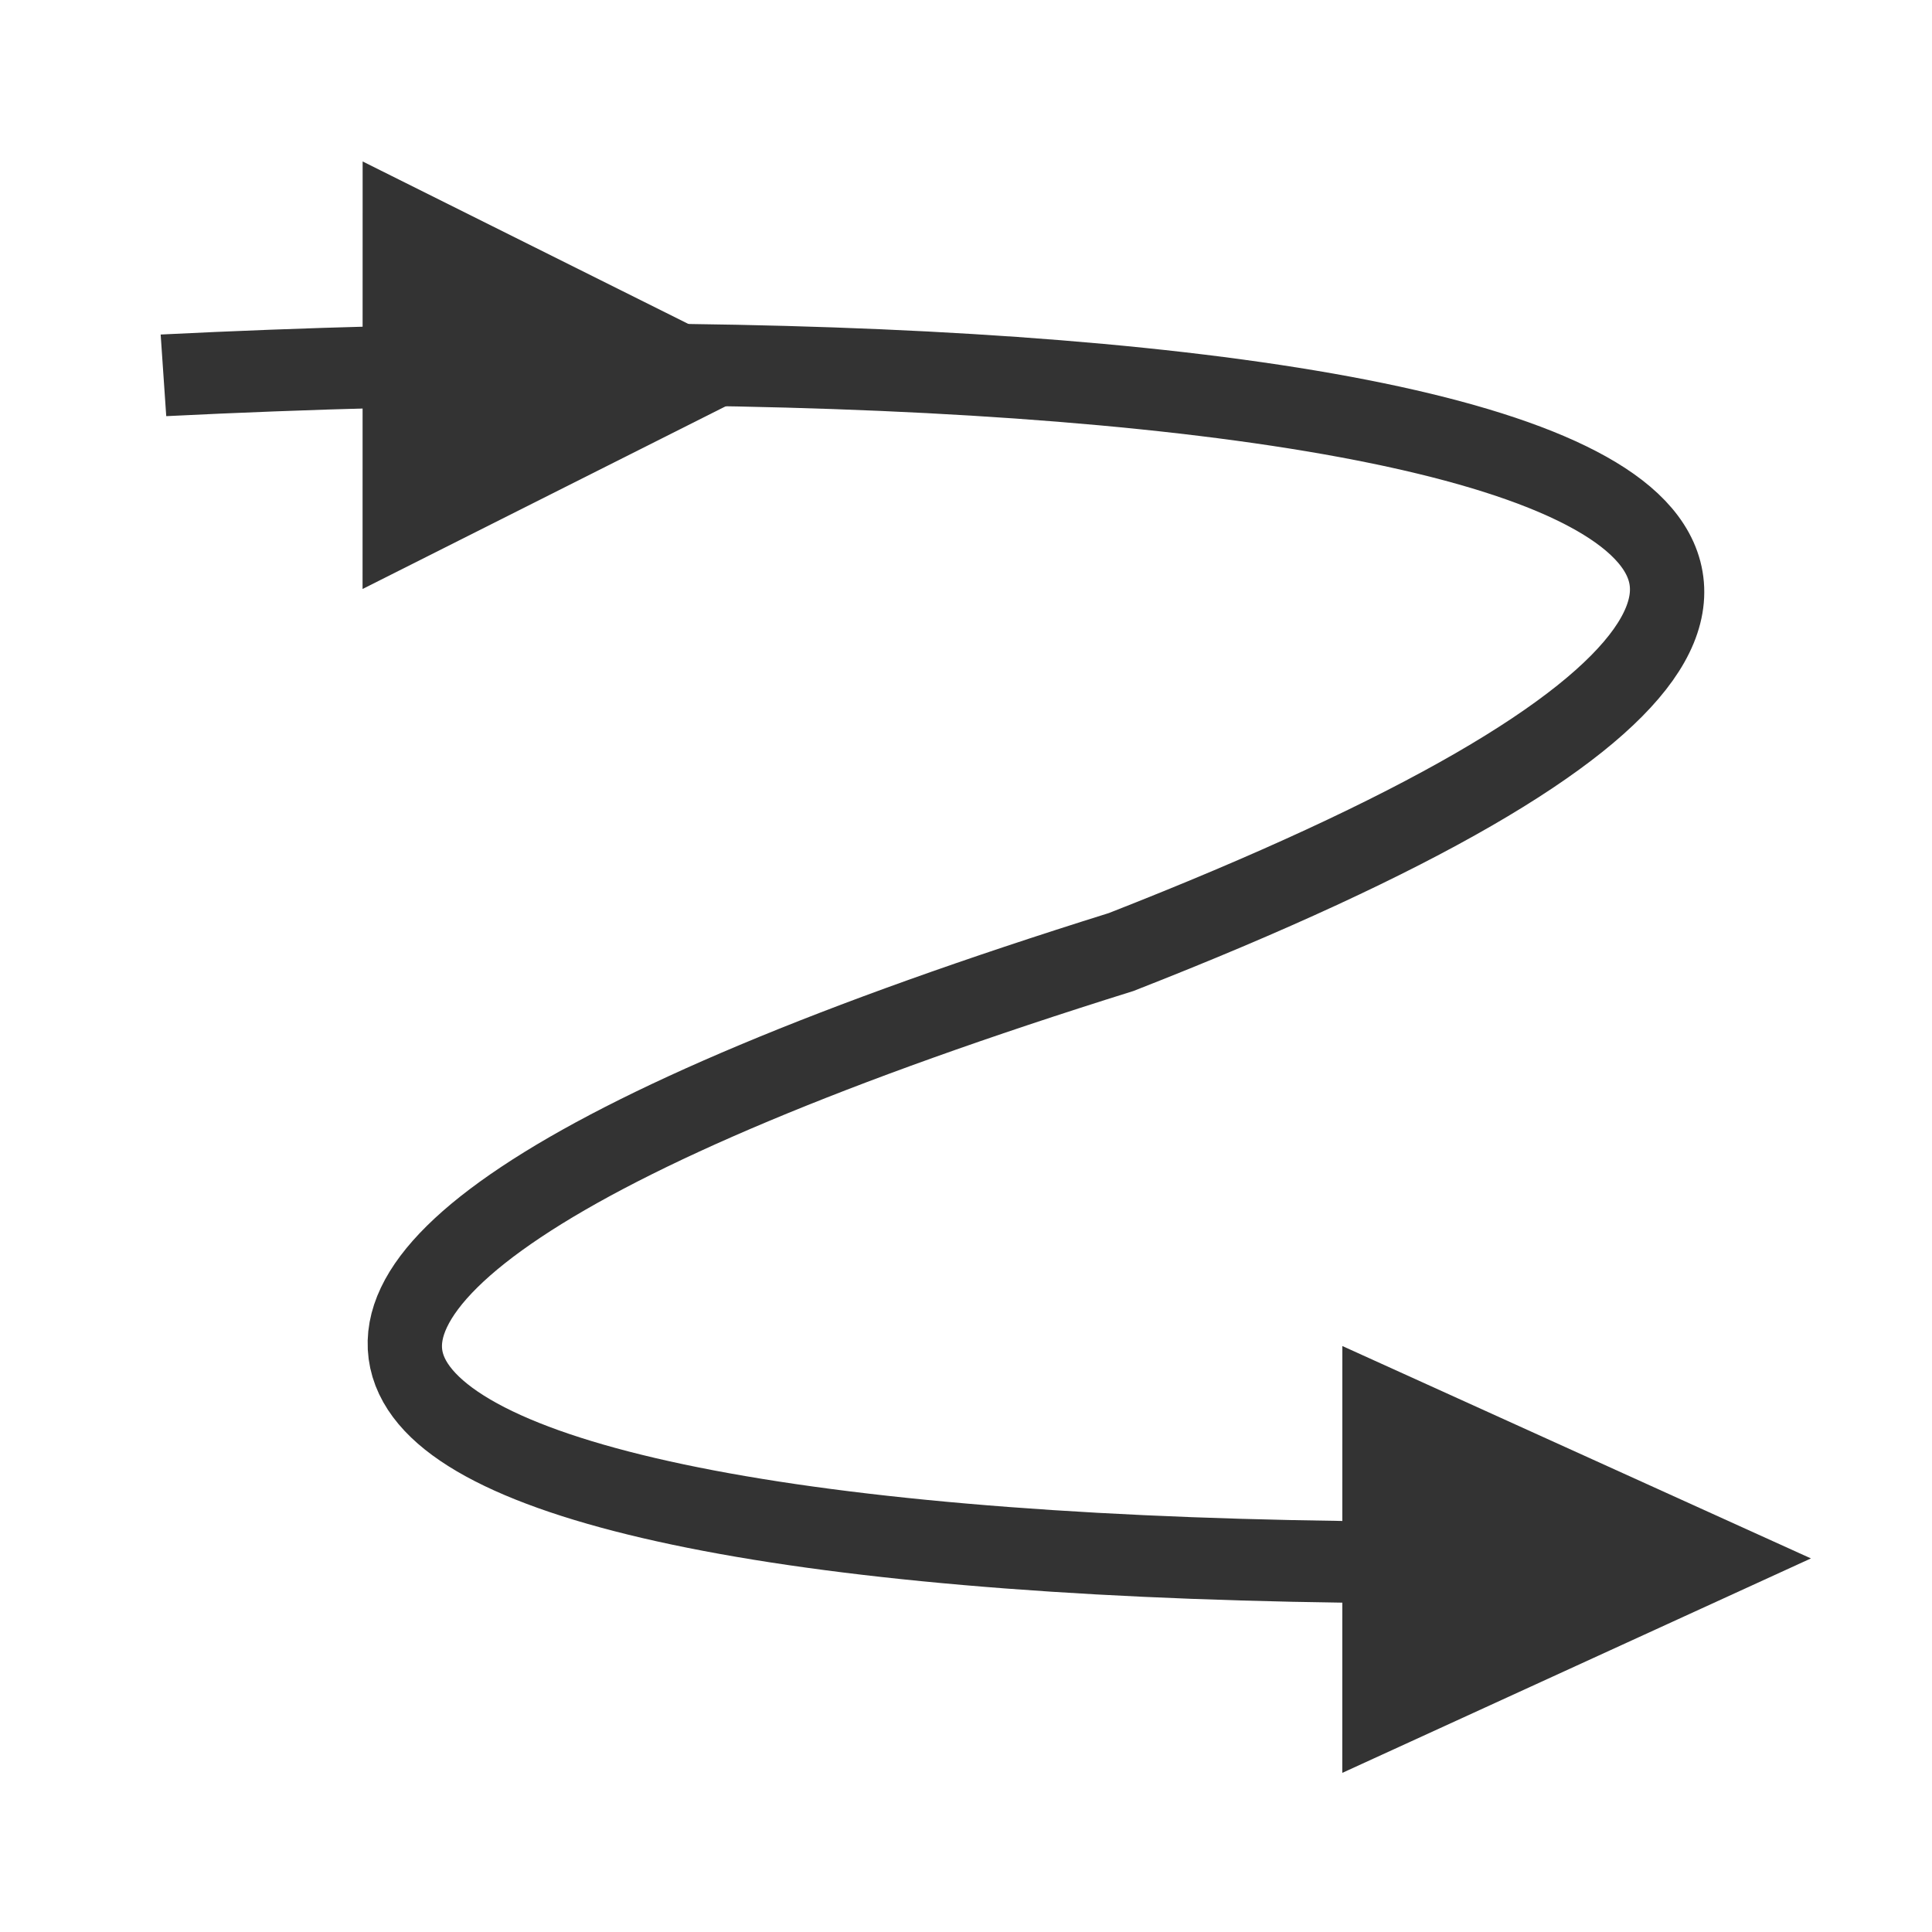
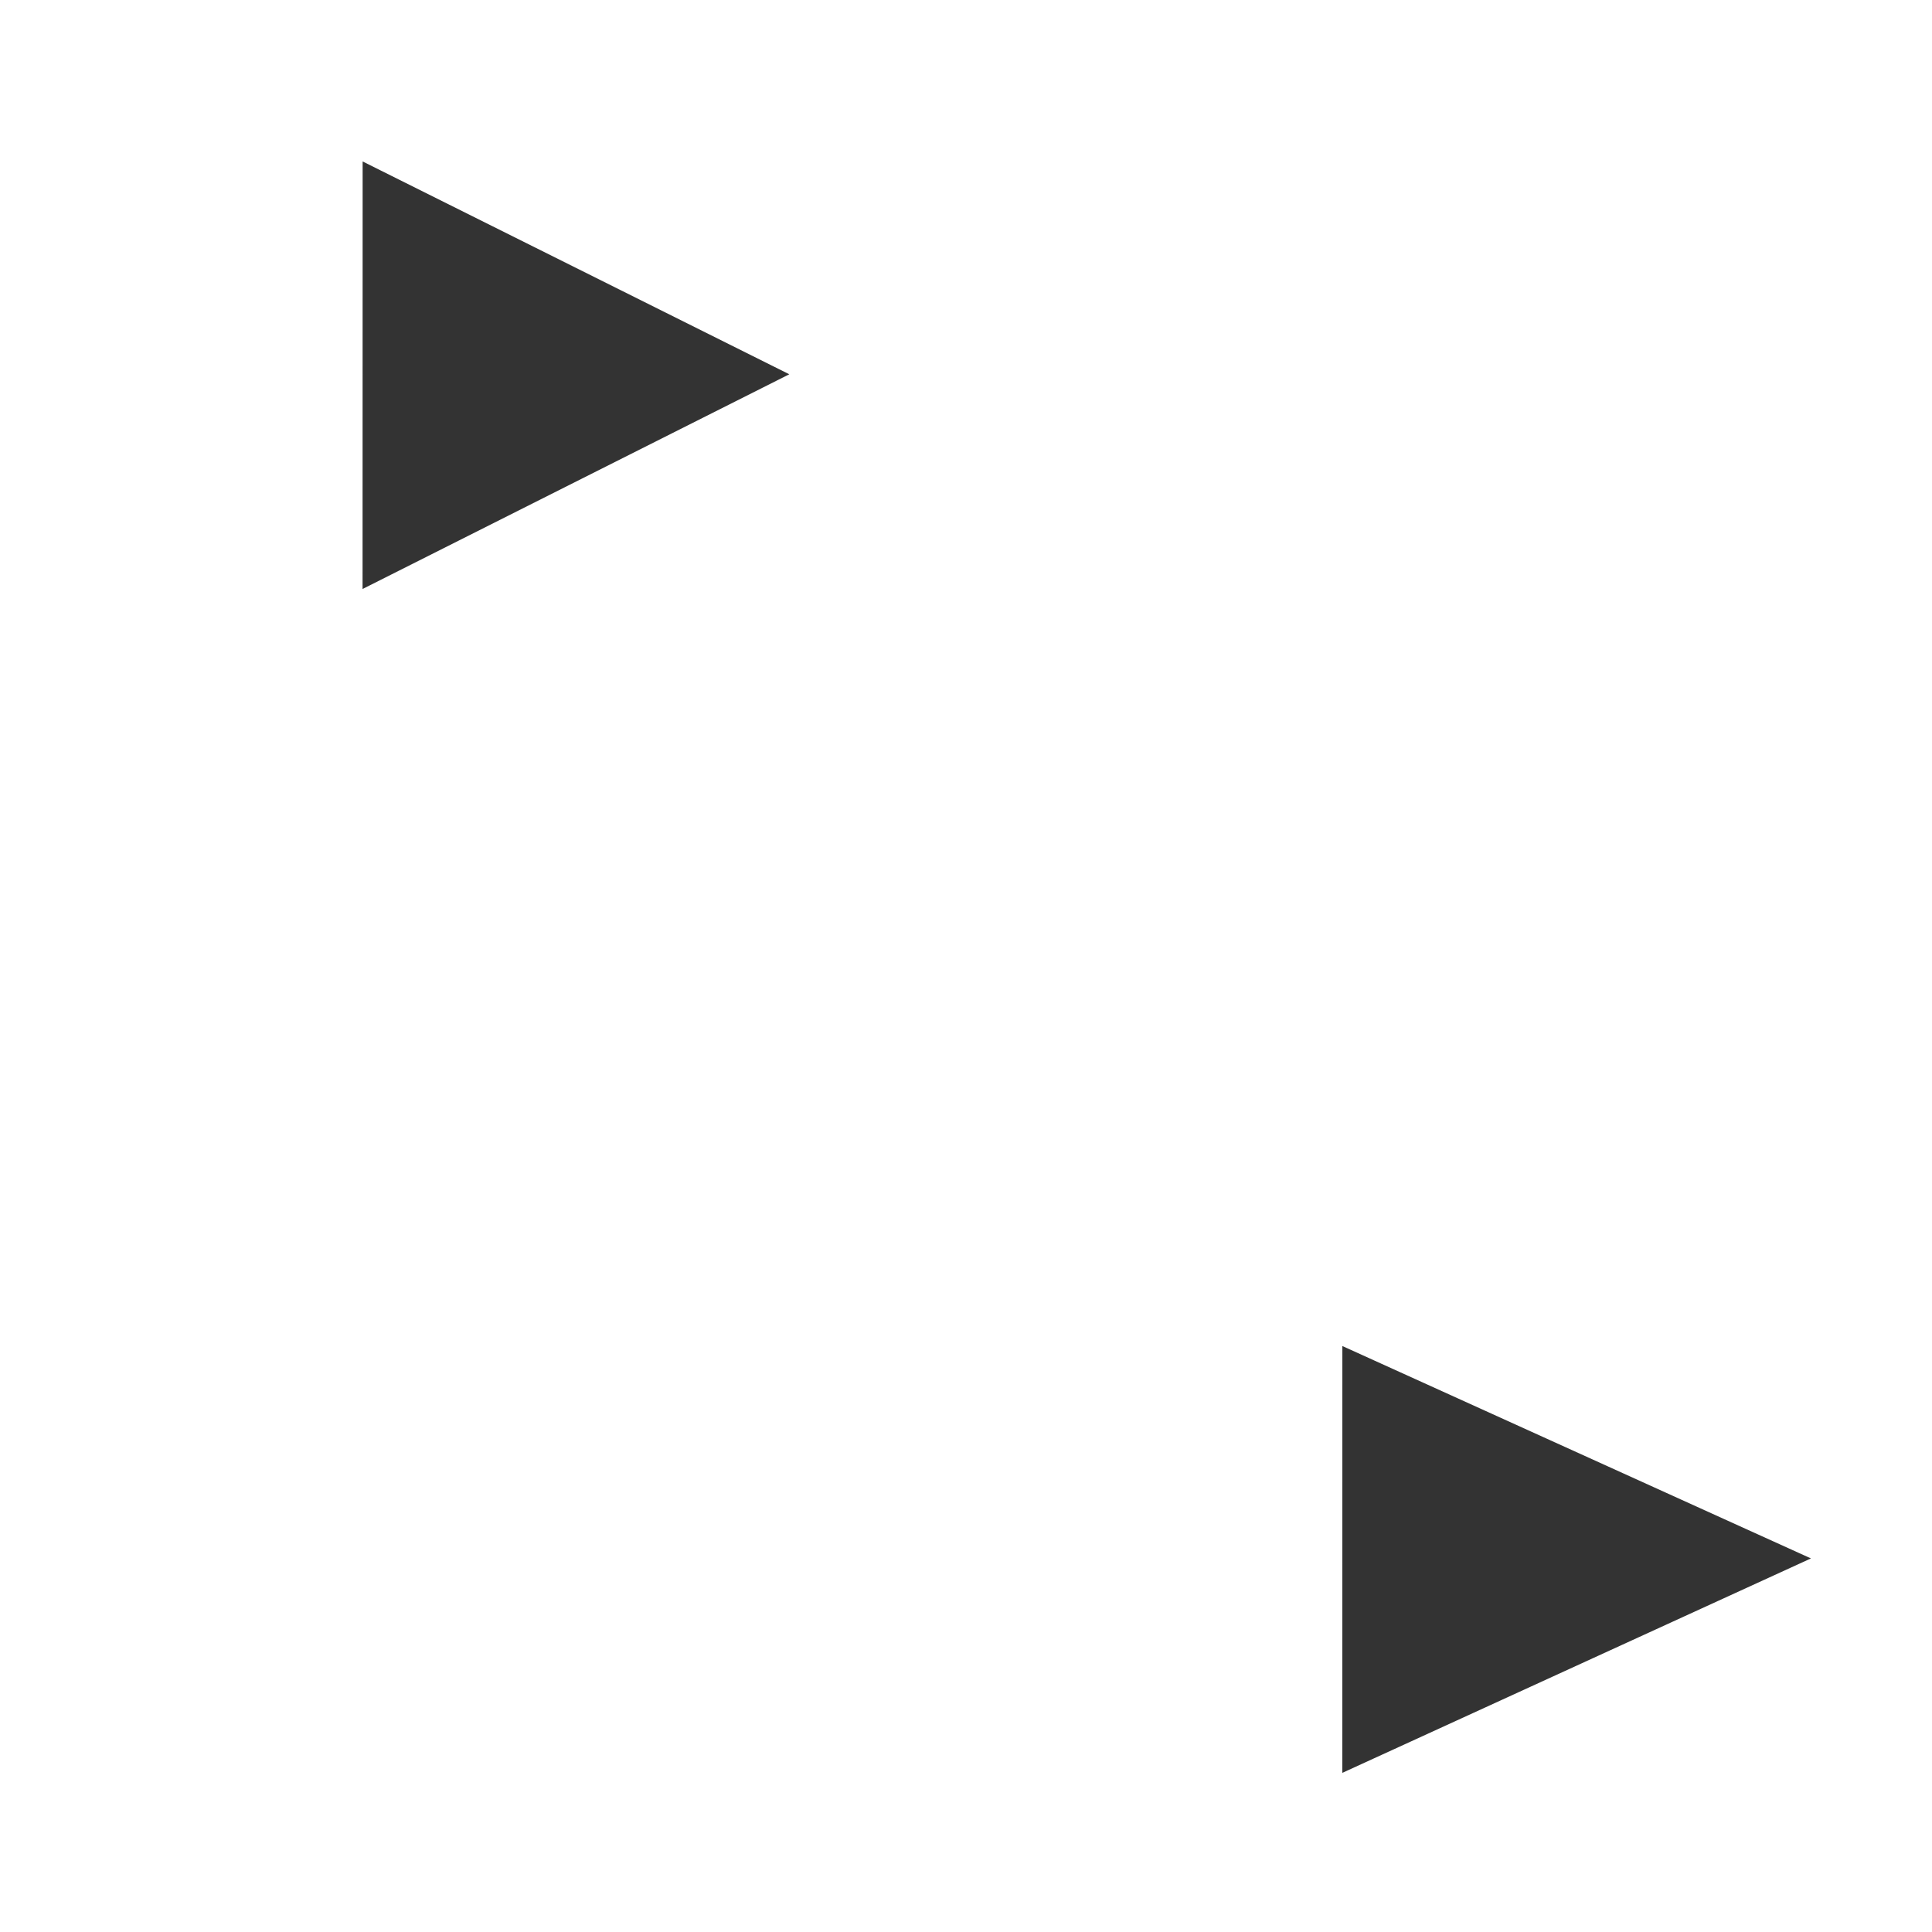
<svg xmlns="http://www.w3.org/2000/svg" xmlns:ns1="http://www.inkscape.org/namespaces/inkscape" xmlns:ns2="http://sodipodi.sourceforge.net/DTD/sodipodi-0.dtd" height="26" width="26" version="1.1" id="svg2" ns1:version="0.48.3.1 r9886" ns2:docname="annotate_right_down.svg">
  <ns2:namedview pagecolor="#ffffff" bordercolor="#666666" borderopacity="1" objecttolerance="10" gridtolerance="10" guidetolerance="10" ns1:pageopacity="0" ns1:pageshadow="2" ns1:window-width="1301" ns1:window-height="744" id="namedview27" showgrid="true" ns1:zoom="6.9532167" ns1:cx="-23.452066" ns1:cy="19.011301" ns1:window-x="65" ns1:window-y="24" ns1:window-maximized="1" ns1:current-layer="g11">
    <ns1:grid type="xygrid" id="grid2987" empspacing="5" visible="true" enabled="true" snapvisiblegridlinesonly="true" />
  </ns2:namedview>
  <defs id="defs4">
    <filter id="a" color-interpolation-filters="sRGB">
      <feGaussianBlur stdDeviation="5.48" id="feGaussianBlur7" />
    </filter>
  </defs>
  <g id="g11" transform="matrix(0.286,0.048,-0.044,0.26,1.339,-25.643)">
    <g id="g2989" transform="matrix(0.181,0.573,0.471,-0.181,1.725,99.449)">
-       <path d="m 34.321,26.857 c 11.72,107.25 39.47,196.69 61.459,78.893 13.63,-112.28 39.73,-84.752 56.12,26.02" id="path13" ns1:connector-curvature="0" style="fill:none;stroke:#333333;stroke-width:6.892" />
      <path ns2:nodetypes="cccc" d="m 132.416,120.31 33.938,-6.323 -10.665,44.353 z" id="path15" ns1:connector-curvature="0" style="fill:#333333;stroke:#333333" />
      <path ns2:nodetypes="cccc" d="M 20.243,48.774 54.181,42.451 42.942,83.059 z" id="path17" ns1:connector-curvature="0" style="fill:#333333;stroke:#333333" />
    </g>
  </g>
</svg>